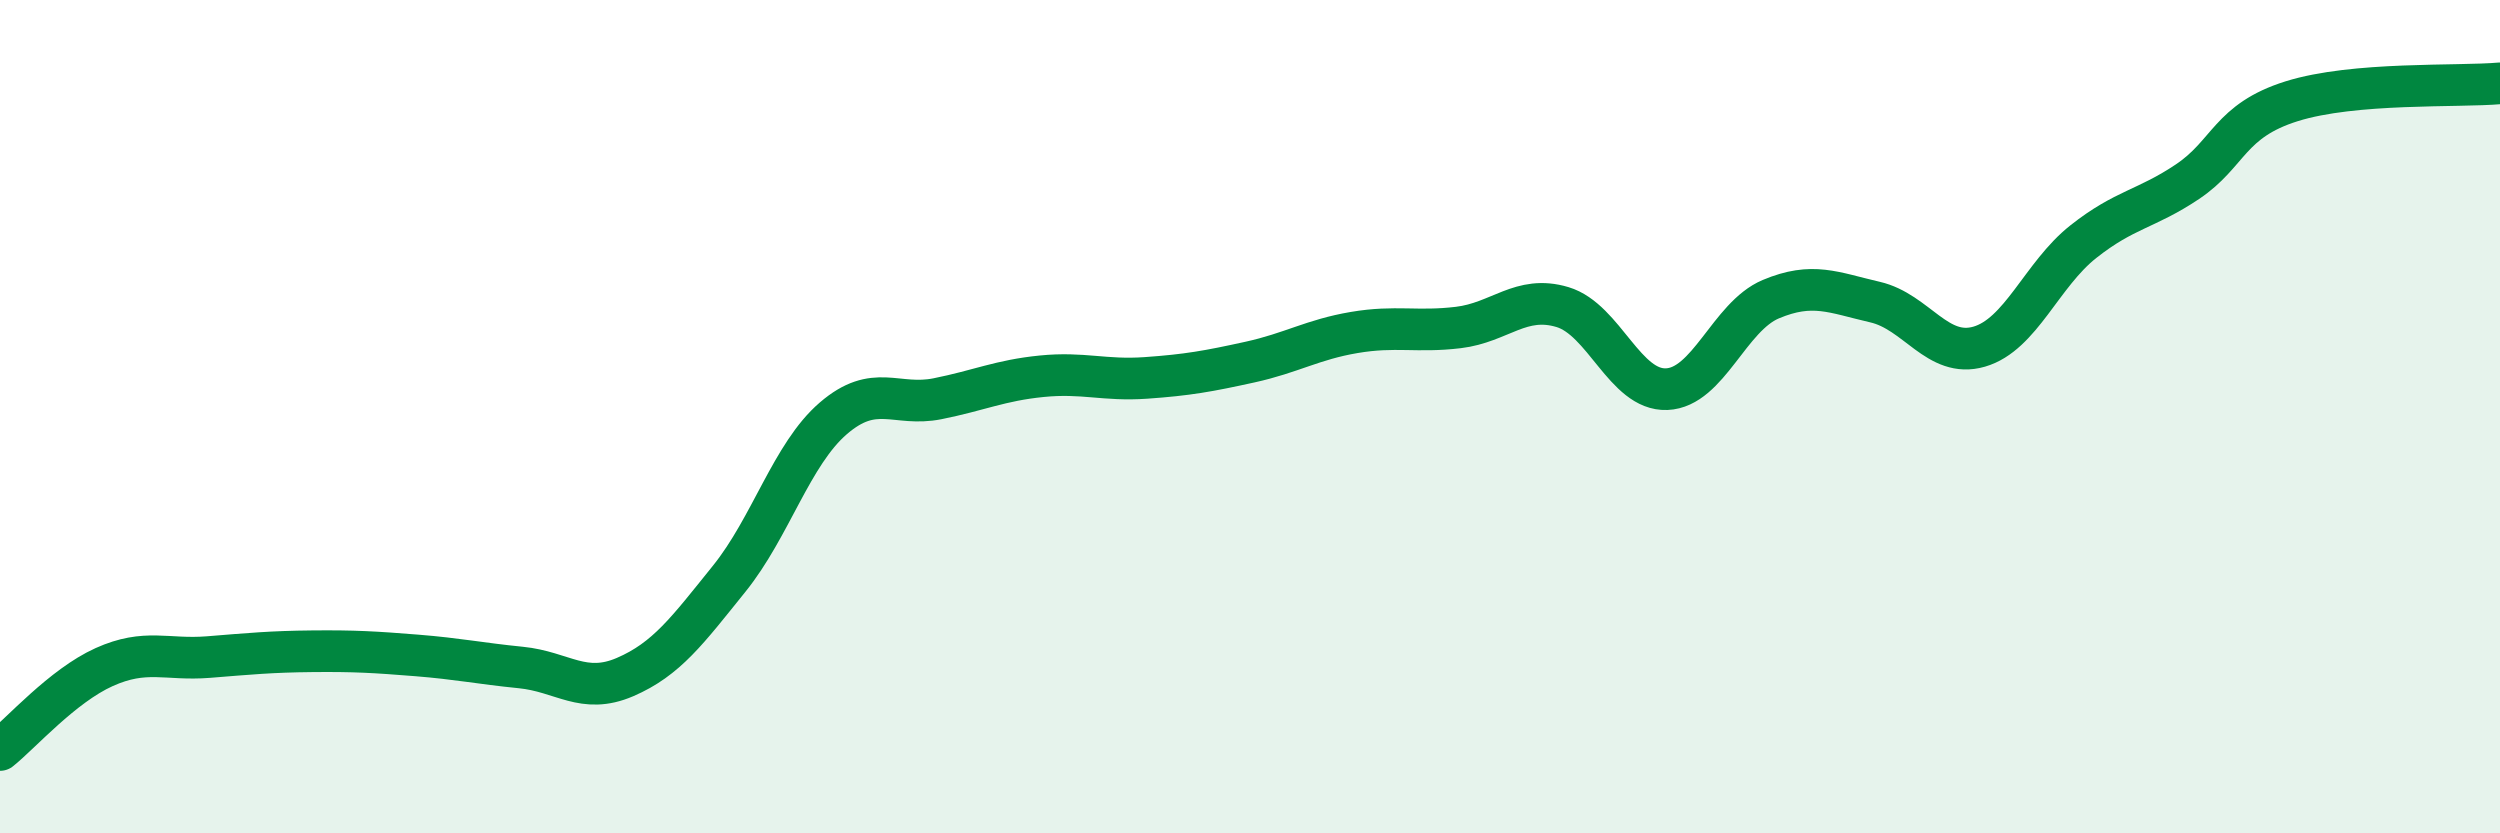
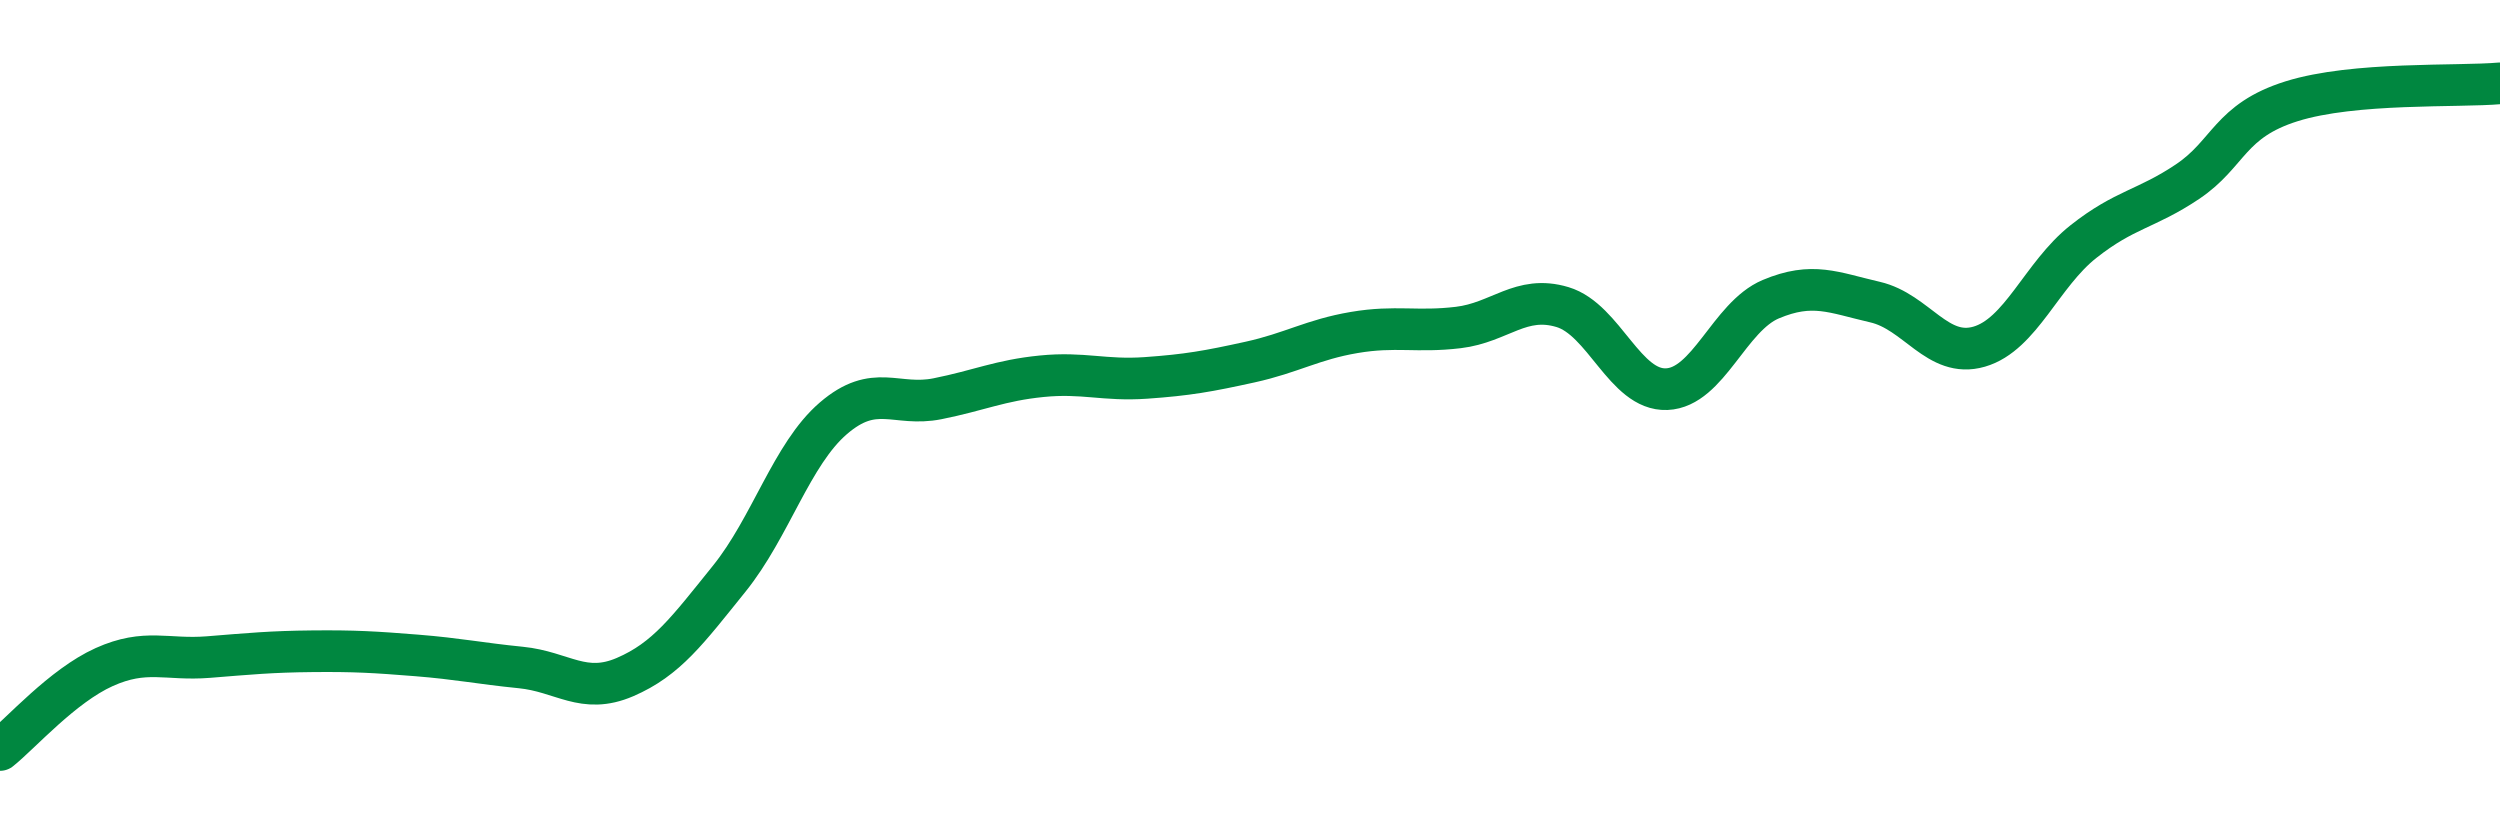
<svg xmlns="http://www.w3.org/2000/svg" width="60" height="20" viewBox="0 0 60 20">
-   <path d="M 0,18 C 0.5,17.6 1.5,16.46 2.5,16.01 C 3.5,15.56 4,15.85 5,15.77 C 6,15.69 6.5,15.64 7.5,15.63 C 8.5,15.62 9,15.65 10,15.73 C 11,15.81 11.5,15.92 12.5,16.02 C 13.5,16.12 14,16.68 15,16.25 C 16,15.82 16.5,15.13 17.5,13.89 C 18.5,12.65 19,10.9 20,10.04 C 21,9.18 21.5,9.77 22.5,9.57 C 23.5,9.37 24,9.13 25,9.03 C 26,8.93 26.5,9.14 27.5,9.07 C 28.5,9 29,8.91 30,8.69 C 31,8.47 31.5,8.15 32.5,7.98 C 33.5,7.81 34,7.98 35,7.86 C 36,7.74 36.5,7.07 37.5,7.37 C 38.5,7.67 39,9.38 40,9.34 C 41,9.3 41.5,7.6 42.5,7.18 C 43.5,6.76 44,7.02 45,7.25 C 46,7.48 46.5,8.61 47.5,8.32 C 48.5,8.03 49,6.59 50,5.8 C 51,5.01 51.5,5.03 52.5,4.36 C 53.5,3.69 53.5,2.9 55,2.43 C 56.5,1.96 59,2.09 60,2L60 20L0 20Z" fill="#008740" opacity="0.1" stroke-linecap="round" stroke-linejoin="round" />
  <path d="M 0,18 C 0.5,17.6 1.5,16.46 2.5,16.01 C 3.5,15.56 4,15.85 5,15.77 C 6,15.69 6.5,15.64 7.5,15.63 C 8.5,15.62 9,15.65 10,15.73 C 11,15.81 11.5,15.92 12.5,16.02 C 13.5,16.12 14,16.68 15,16.25 C 16,15.82 16.5,15.13 17.5,13.89 C 18.5,12.65 19,10.9 20,10.04 C 21,9.18 21.5,9.77 22.5,9.57 C 23.5,9.37 24,9.13 25,9.03 C 26,8.93 26.5,9.14 27.5,9.07 C 28.5,9 29,8.91 30,8.69 C 31,8.47 31.5,8.15 32.5,7.98 C 33.5,7.81 34,7.98 35,7.86 C 36,7.74 36.5,7.07 37.5,7.37 C 38.5,7.67 39,9.38 40,9.34 C 41,9.3 41.5,7.6 42.5,7.18 C 43.5,6.76 44,7.02 45,7.25 C 46,7.48 46.5,8.61 47.5,8.32 C 48.5,8.03 49,6.59 50,5.8 C 51,5.01 51.5,5.03 52.5,4.36 C 53.5,3.69 53.5,2.9 55,2.43 C 56.5,1.96 59,2.09 60,2" stroke="#008740" stroke-width="1" fill="none" stroke-linecap="round" stroke-linejoin="round" />
</svg>